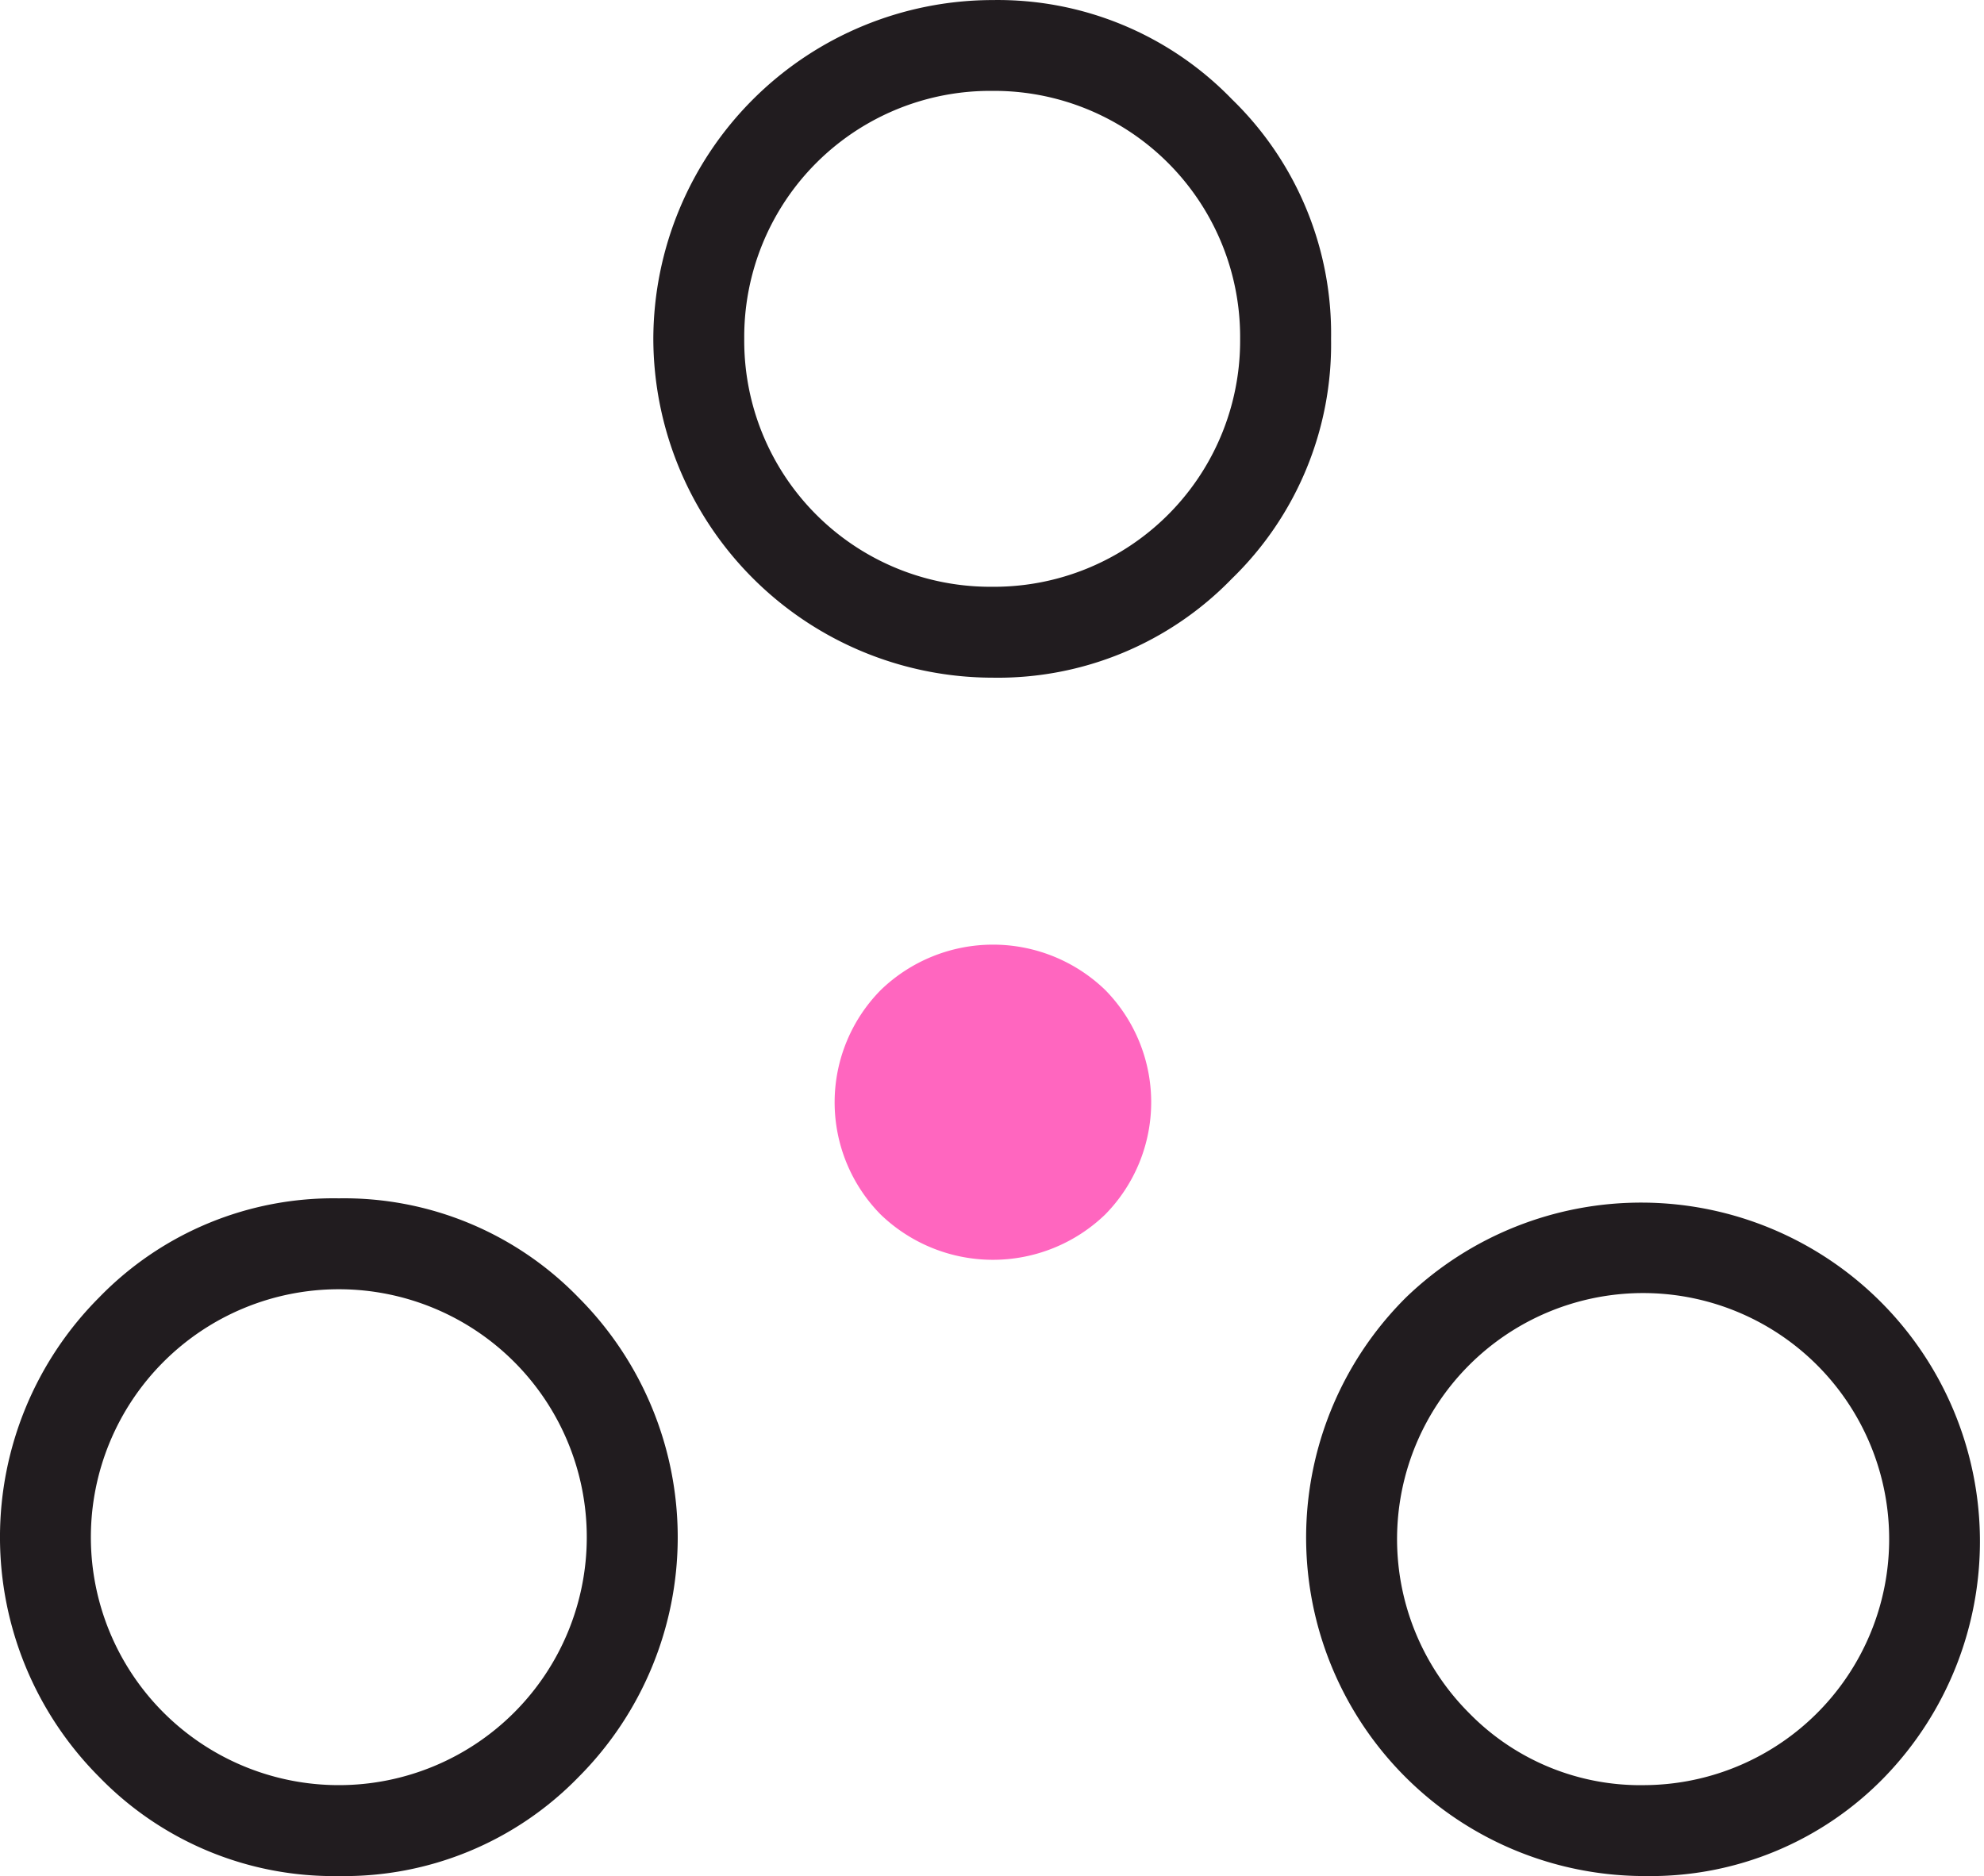
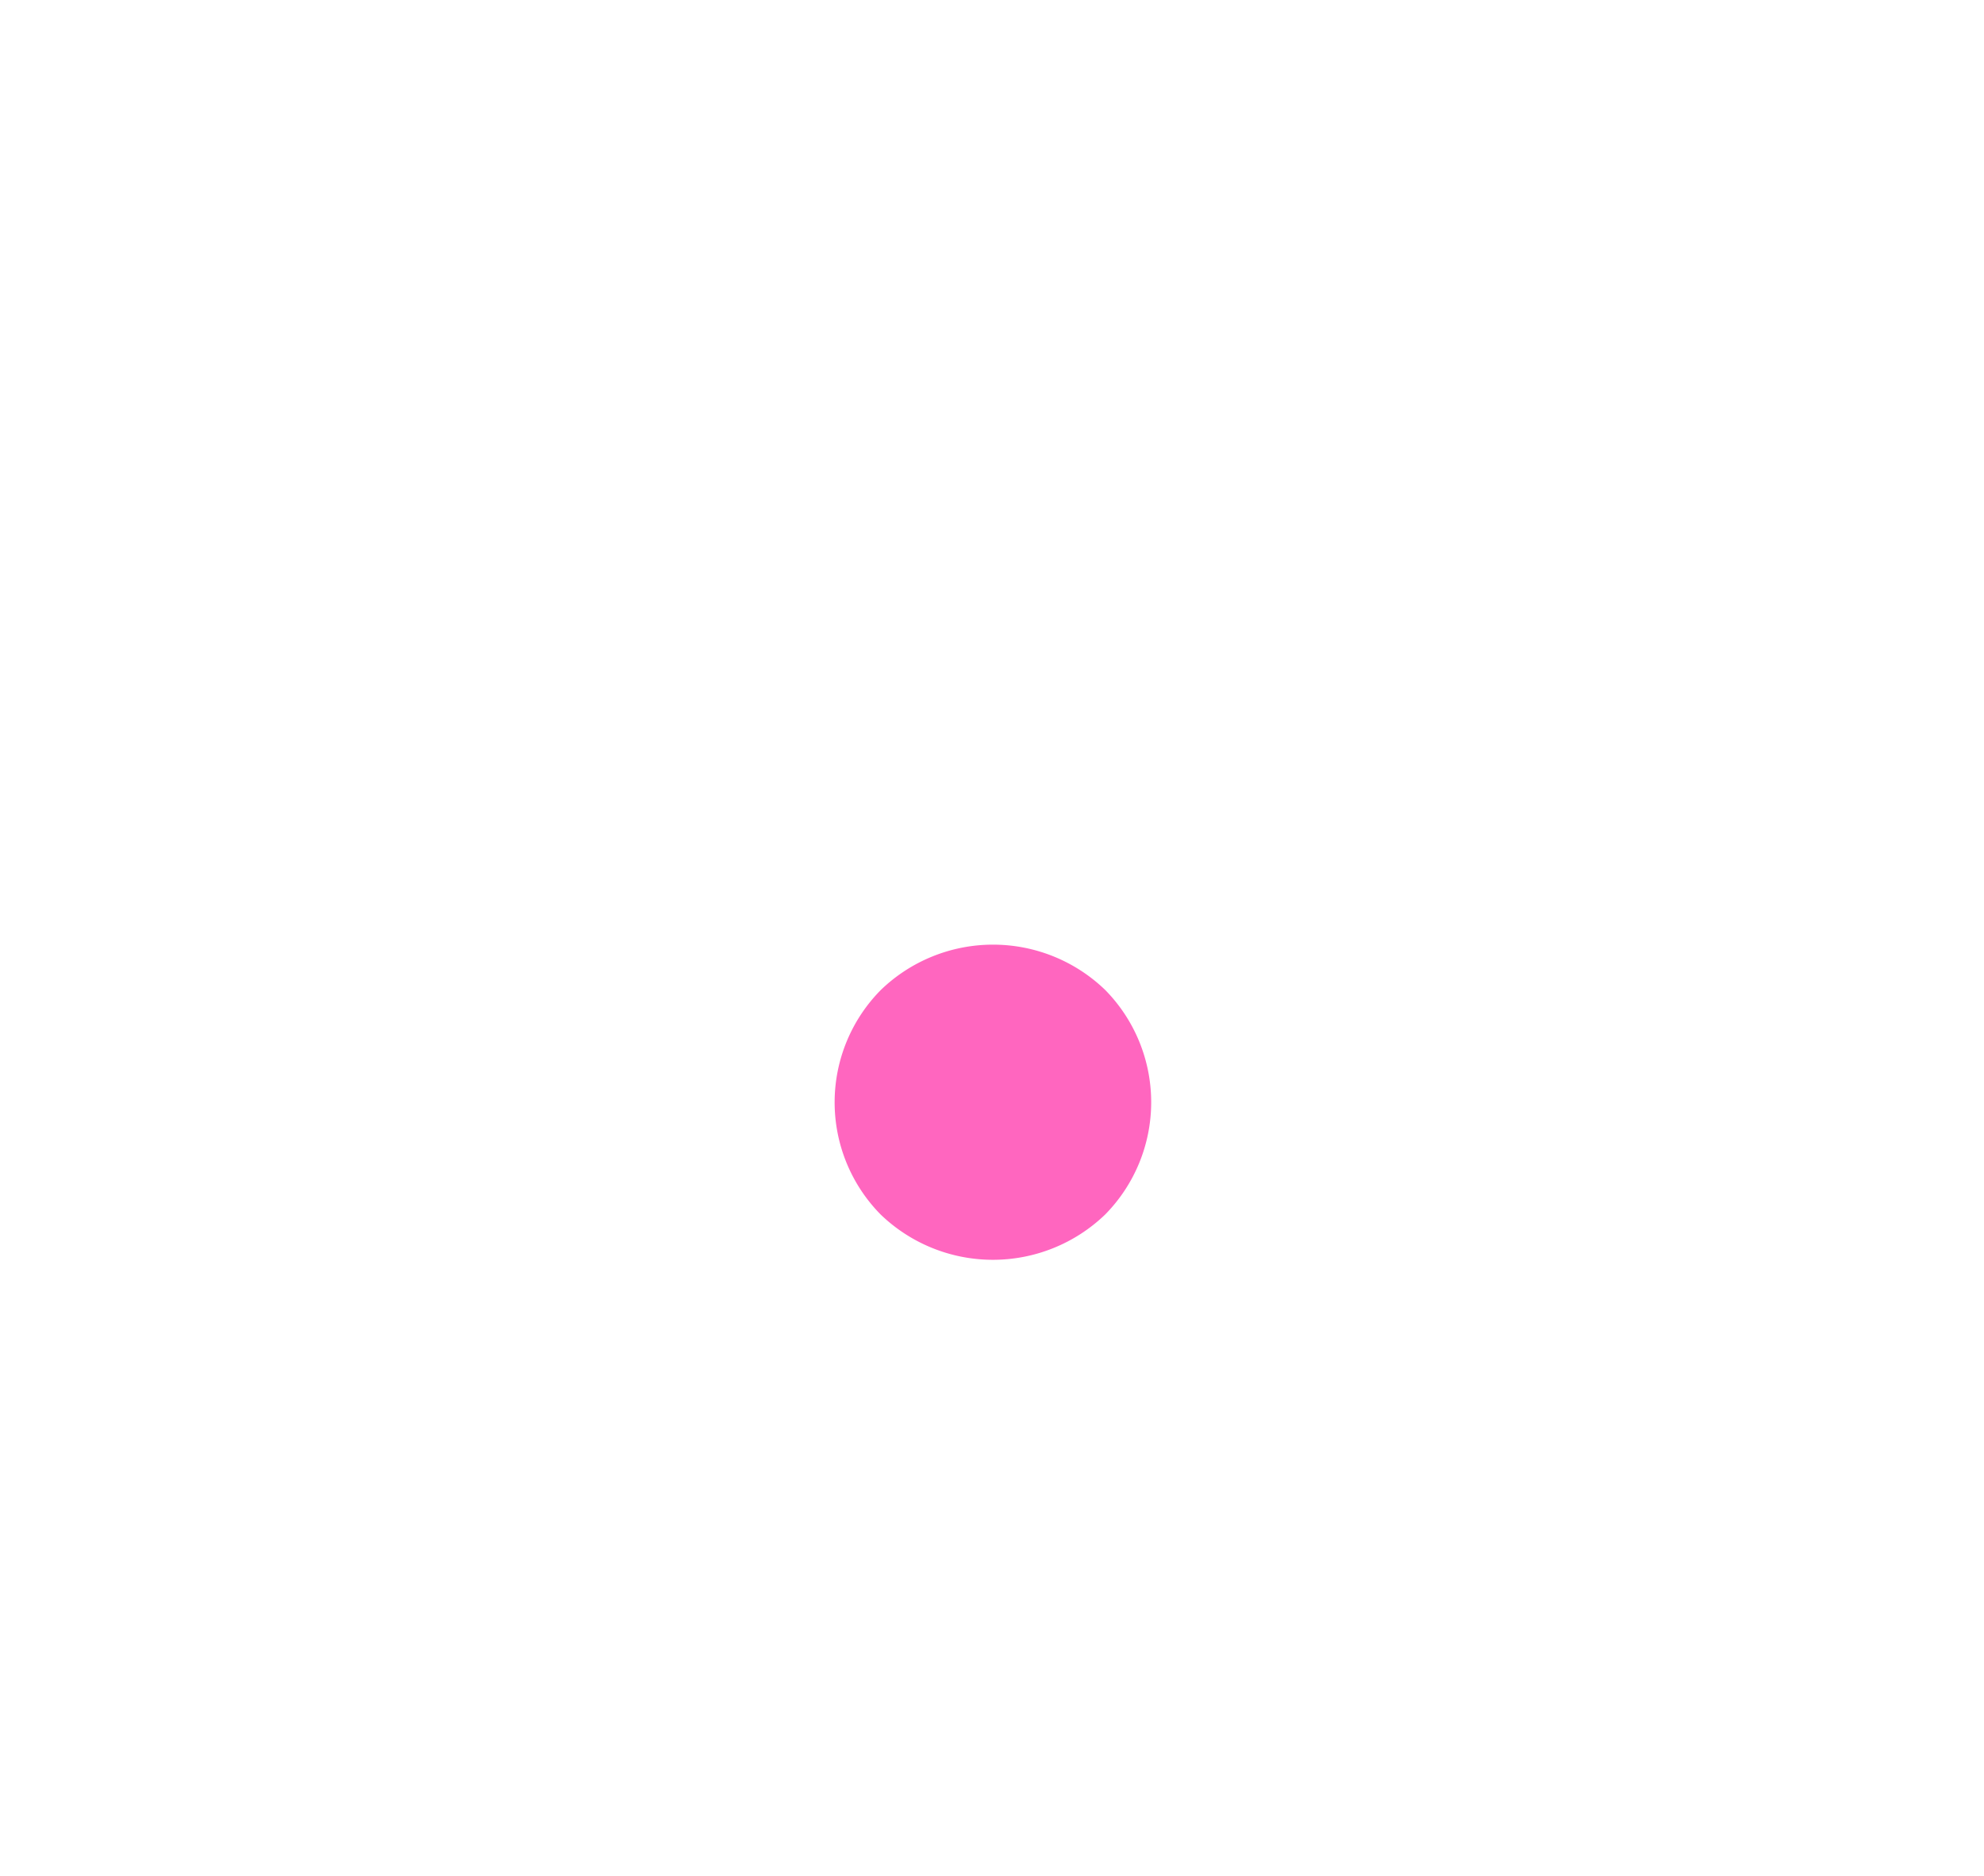
<svg xmlns="http://www.w3.org/2000/svg" width="66.168" height="62.57" viewBox="0 0 66.168 62.57">
  <g id="Group_362" data-name="Group 362" transform="translate(-359 -6447.009)">
-     <path id="Path_301" data-name="Path 301" d="M21.225,72.493a10.892,10.892,0,0,1-7.995-3.307,11.319,11.319,0,0,1,0-15.99,10.892,10.892,0,0,1,7.995-3.306A10.892,10.892,0,0,1,29.22,53.2a11.319,11.319,0,0,1,0,15.99A10.892,10.892,0,0,1,21.225,72.493Zm43.588,0a11.29,11.29,0,0,1-7.995-19.3,11.3,11.3,0,0,1,15.966,15.99A10.865,10.865,0,0,1,64.813,72.493ZM21.224,69.461a8.269,8.269,0,1,0,0-16.539,8.269,8.269,0,1,0,0,16.539Zm43.565,0a8.206,8.206,0,1,0-5.865-2.4A7.984,7.984,0,0,0,64.789,69.461ZM43.037,32.525a11.328,11.328,0,0,1-11.324-11.3,11.328,11.328,0,0,1,11.324-11.3,10.864,10.864,0,0,1,7.972,3.307,10.891,10.891,0,0,1,3.307,7.995,10.891,10.891,0,0,1-3.307,7.995A10.864,10.864,0,0,1,43.037,32.525Zm-.024-3.032a8.206,8.206,0,0,0,8.27-8.268,8.206,8.206,0,0,0-8.268-8.271,8.206,8.206,0,0,0-8.27,8.268,8.206,8.206,0,0,0,8.268,8.271Z" transform="translate(349.076 6437.086)" fill="#211c1f" />
    <path id="Path_302" data-name="Path 302" d="M39.294,50.429a5.395,5.395,0,0,0,7.489,0,5.337,5.337,0,0,0,0-7.489,5.386,5.386,0,0,0-7.482,0,5.328,5.328,0,0,0-.007,7.489Z" transform="translate(349.076 6437.086)" fill="#ff66bf" />
  </g>
</svg>